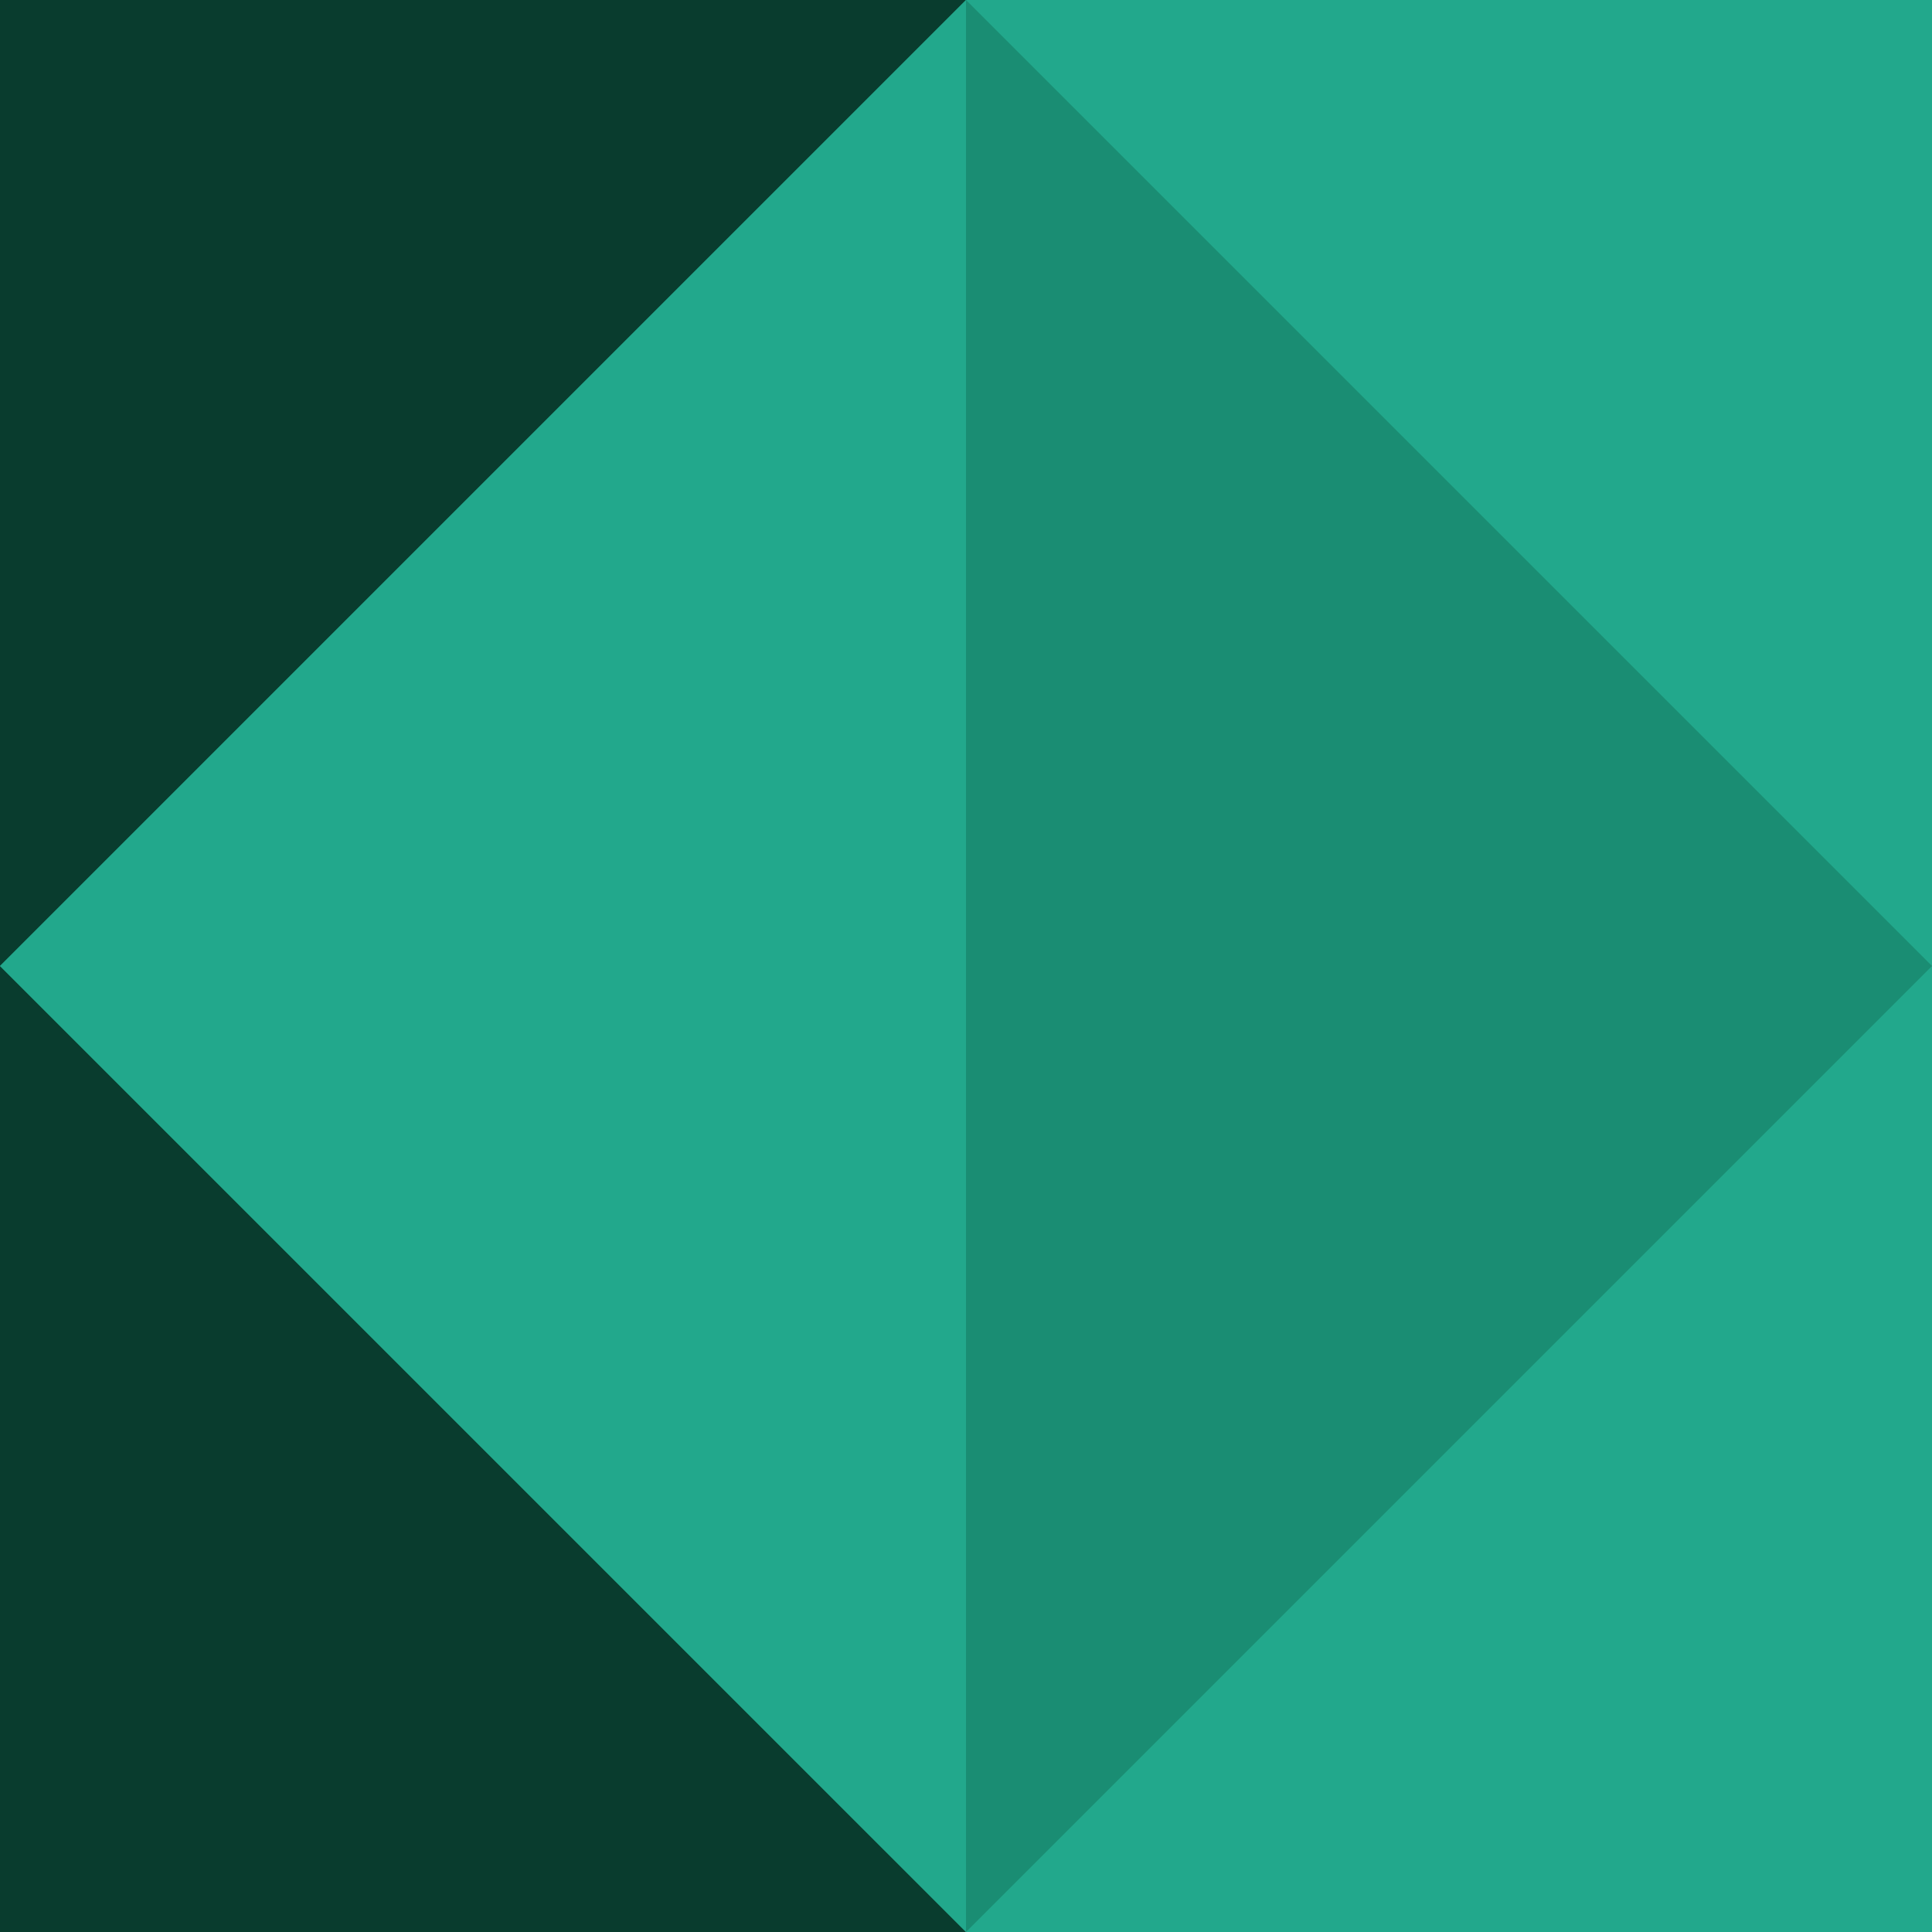
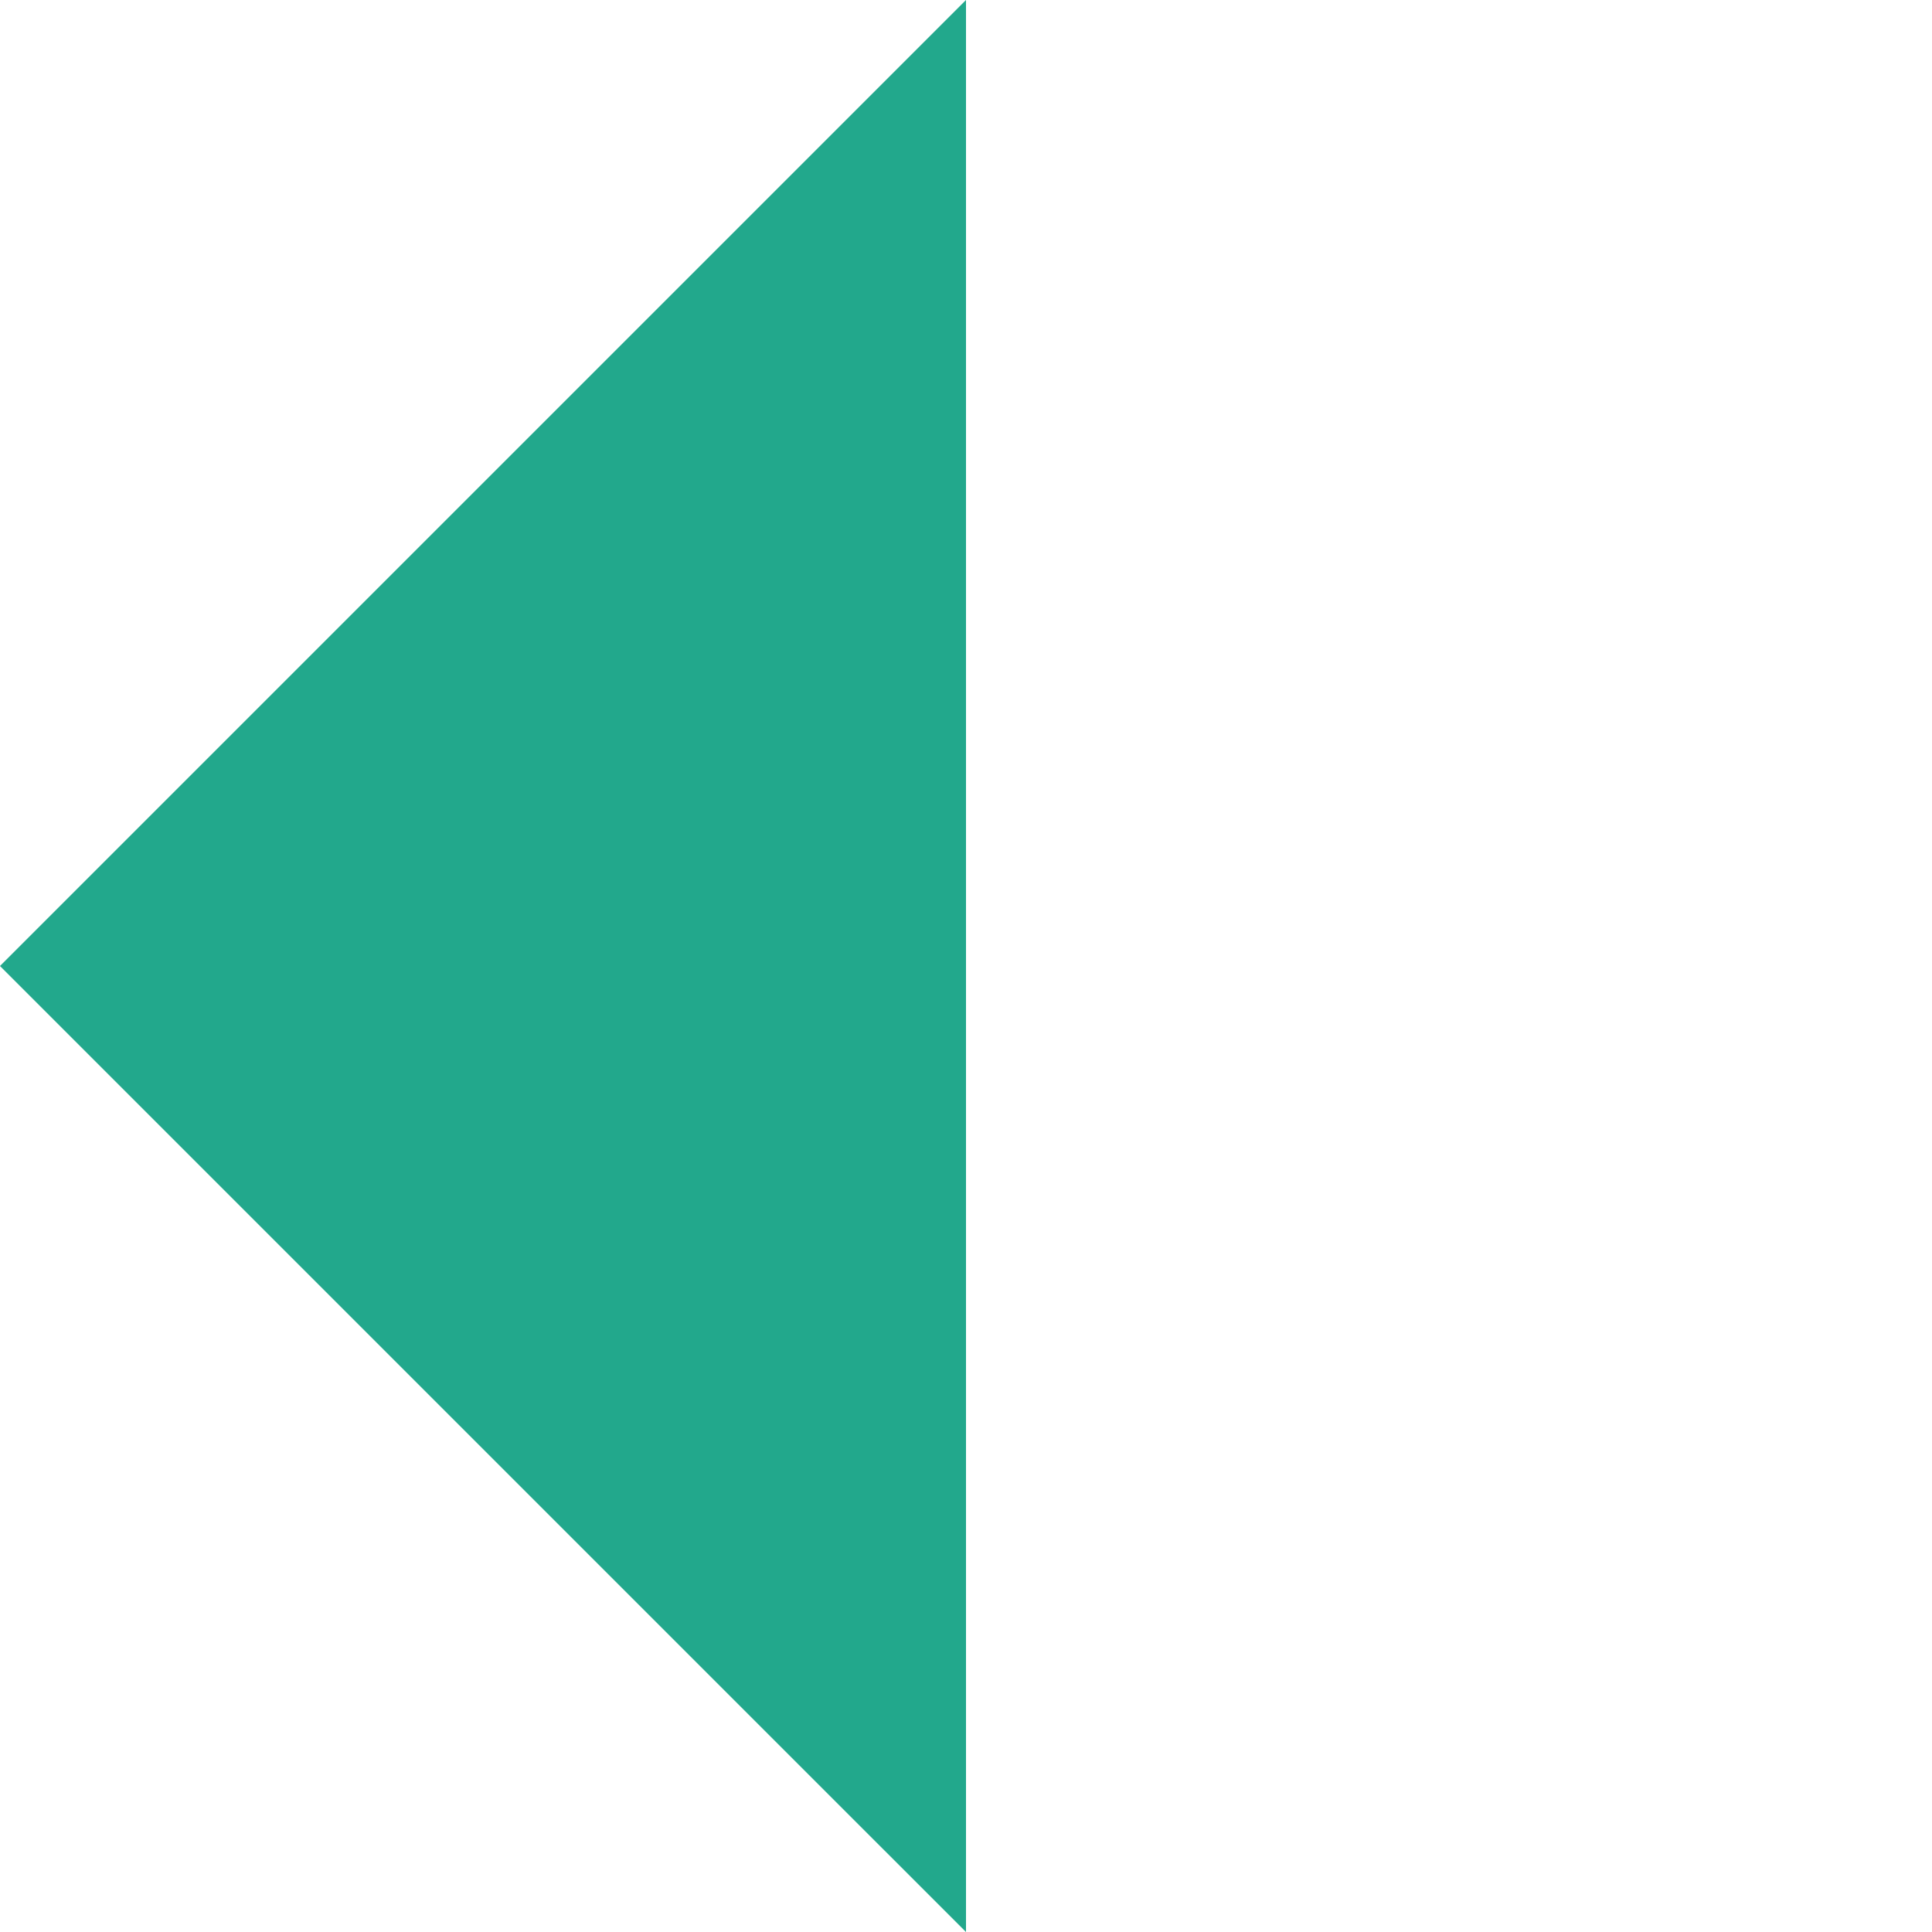
<svg xmlns="http://www.w3.org/2000/svg" width="100" height="100" fill="none">
-   <path d="M50 100H0V0h50v100Z" fill="#093C2E" />
-   <path d="M100 100H50V0h50v100Z" fill="#22A88C" />
-   <path d="m100 50-50 50L0 50 50 0l50 50Z" fill="#1A8D73" />
  <path d="M50 .001V100L0 50.001v-.002L50 0v.001Z" fill="#22A88C" />
</svg>